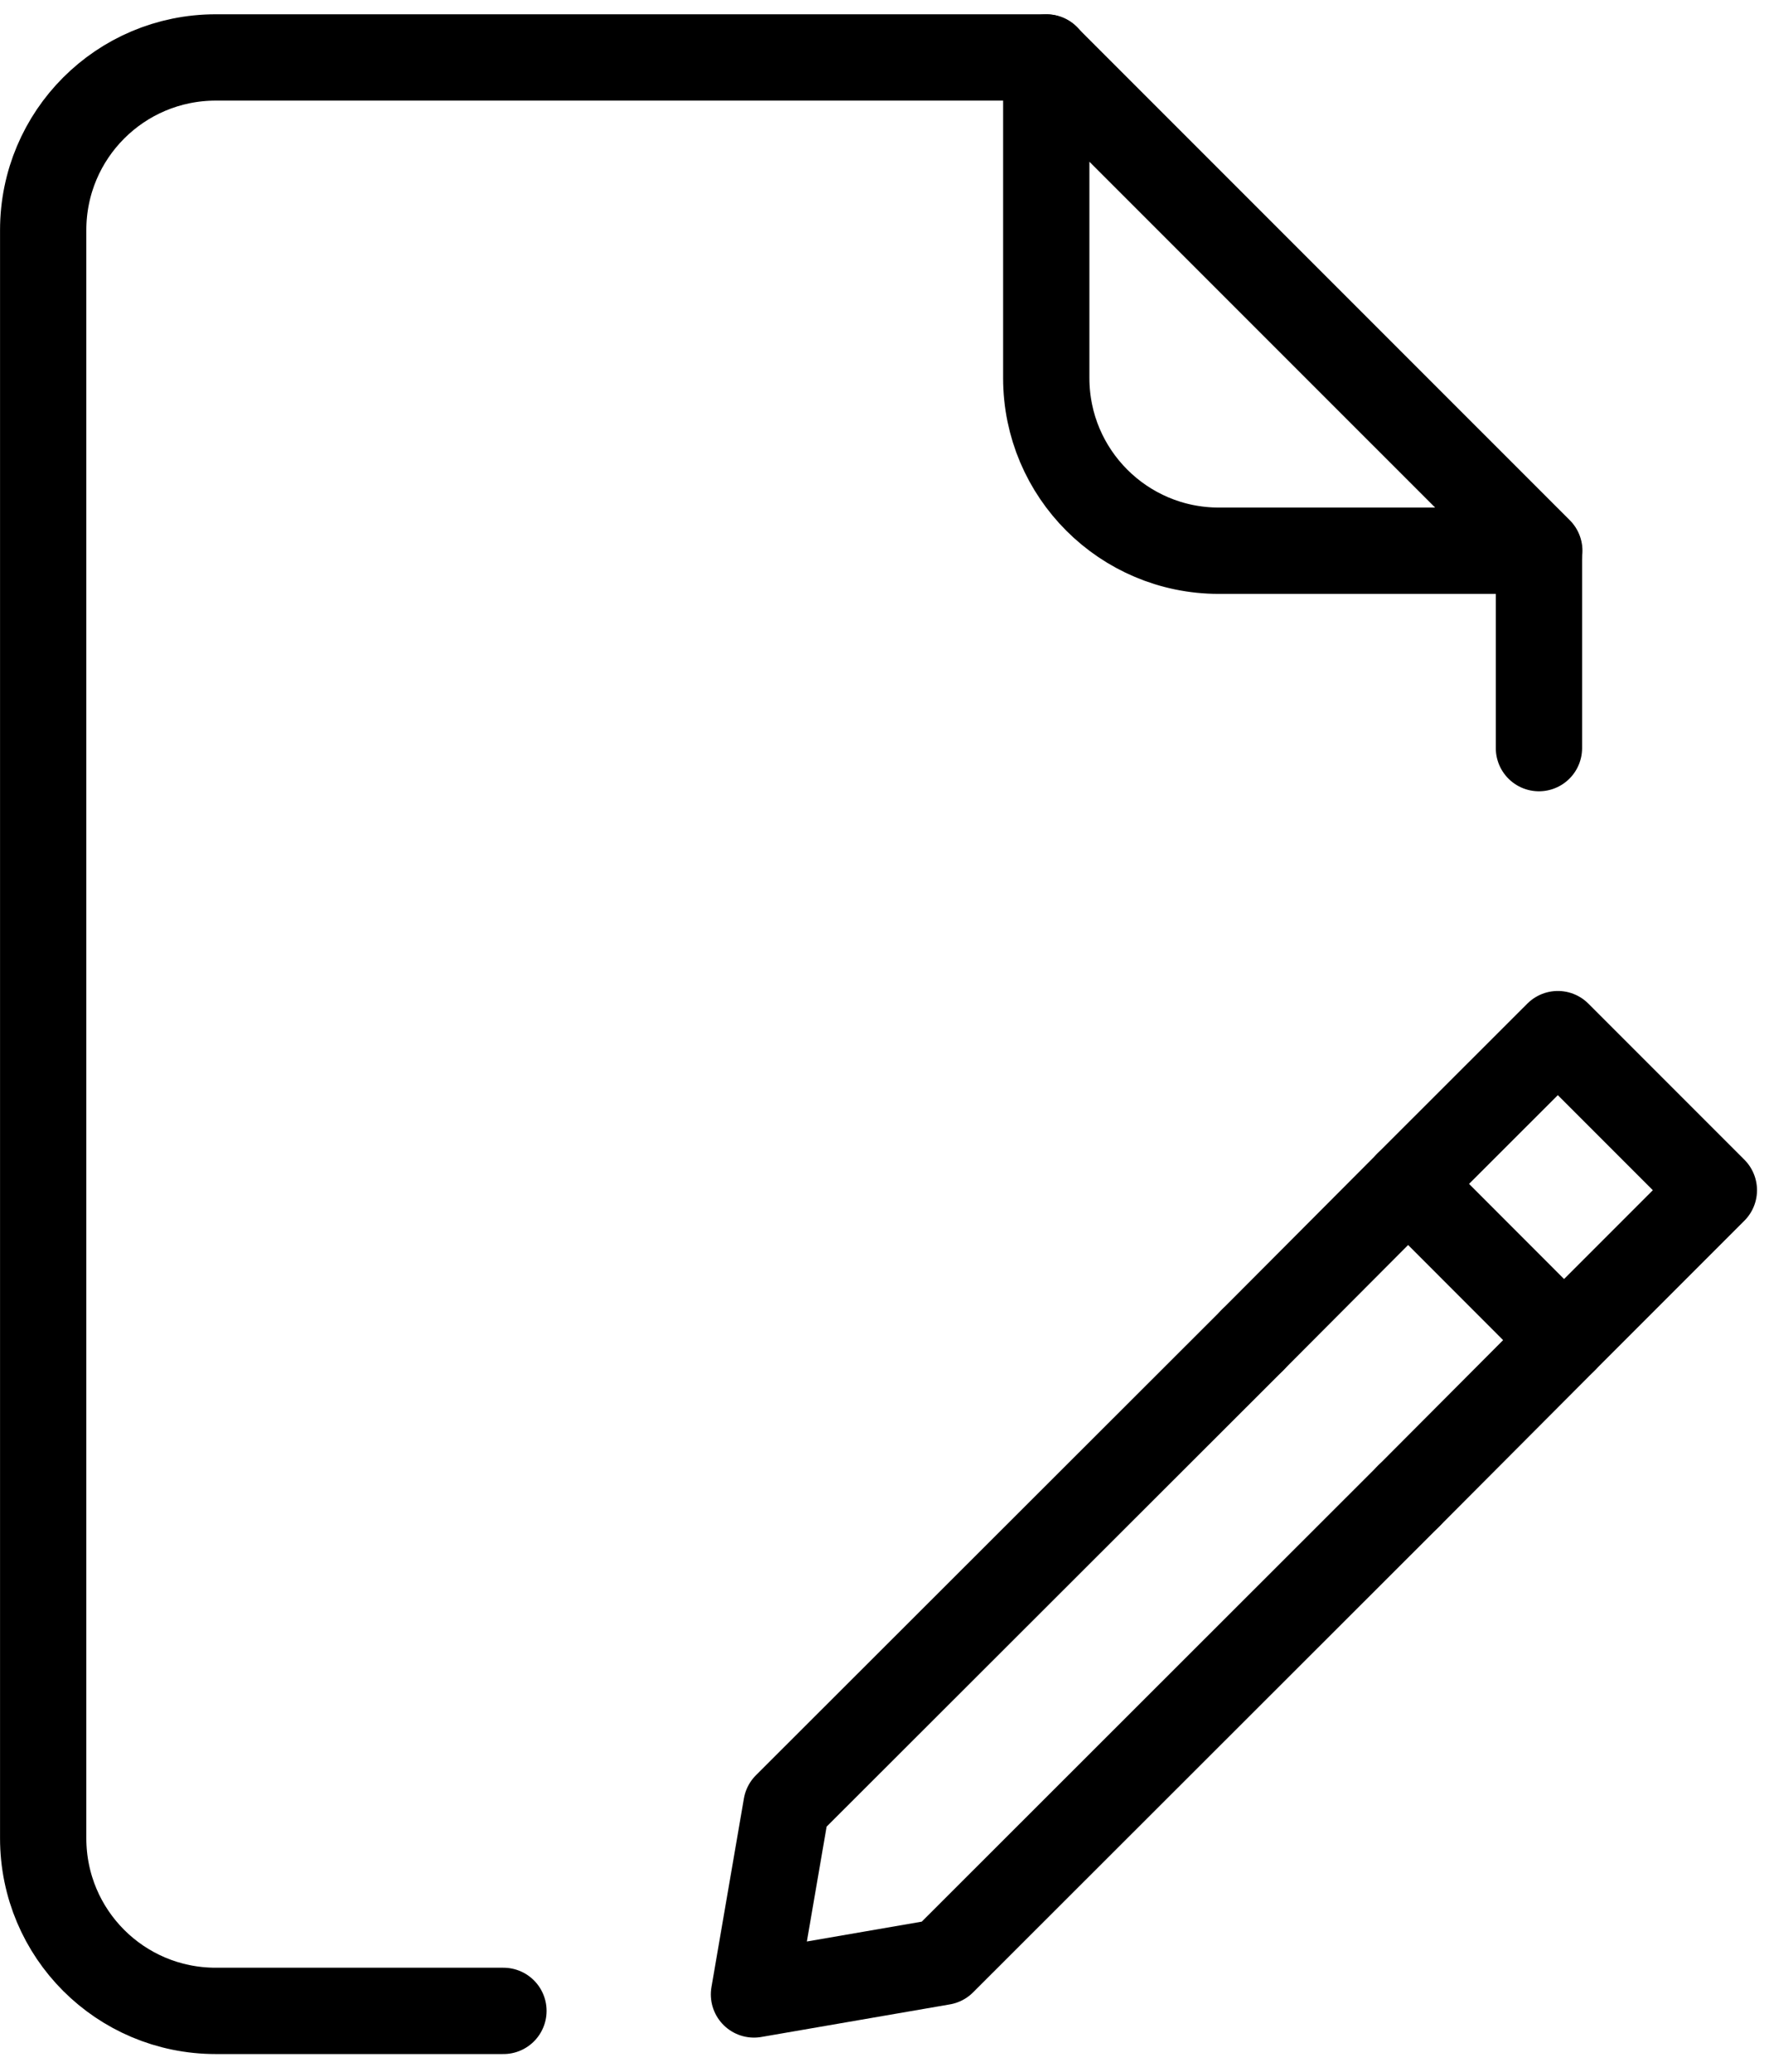
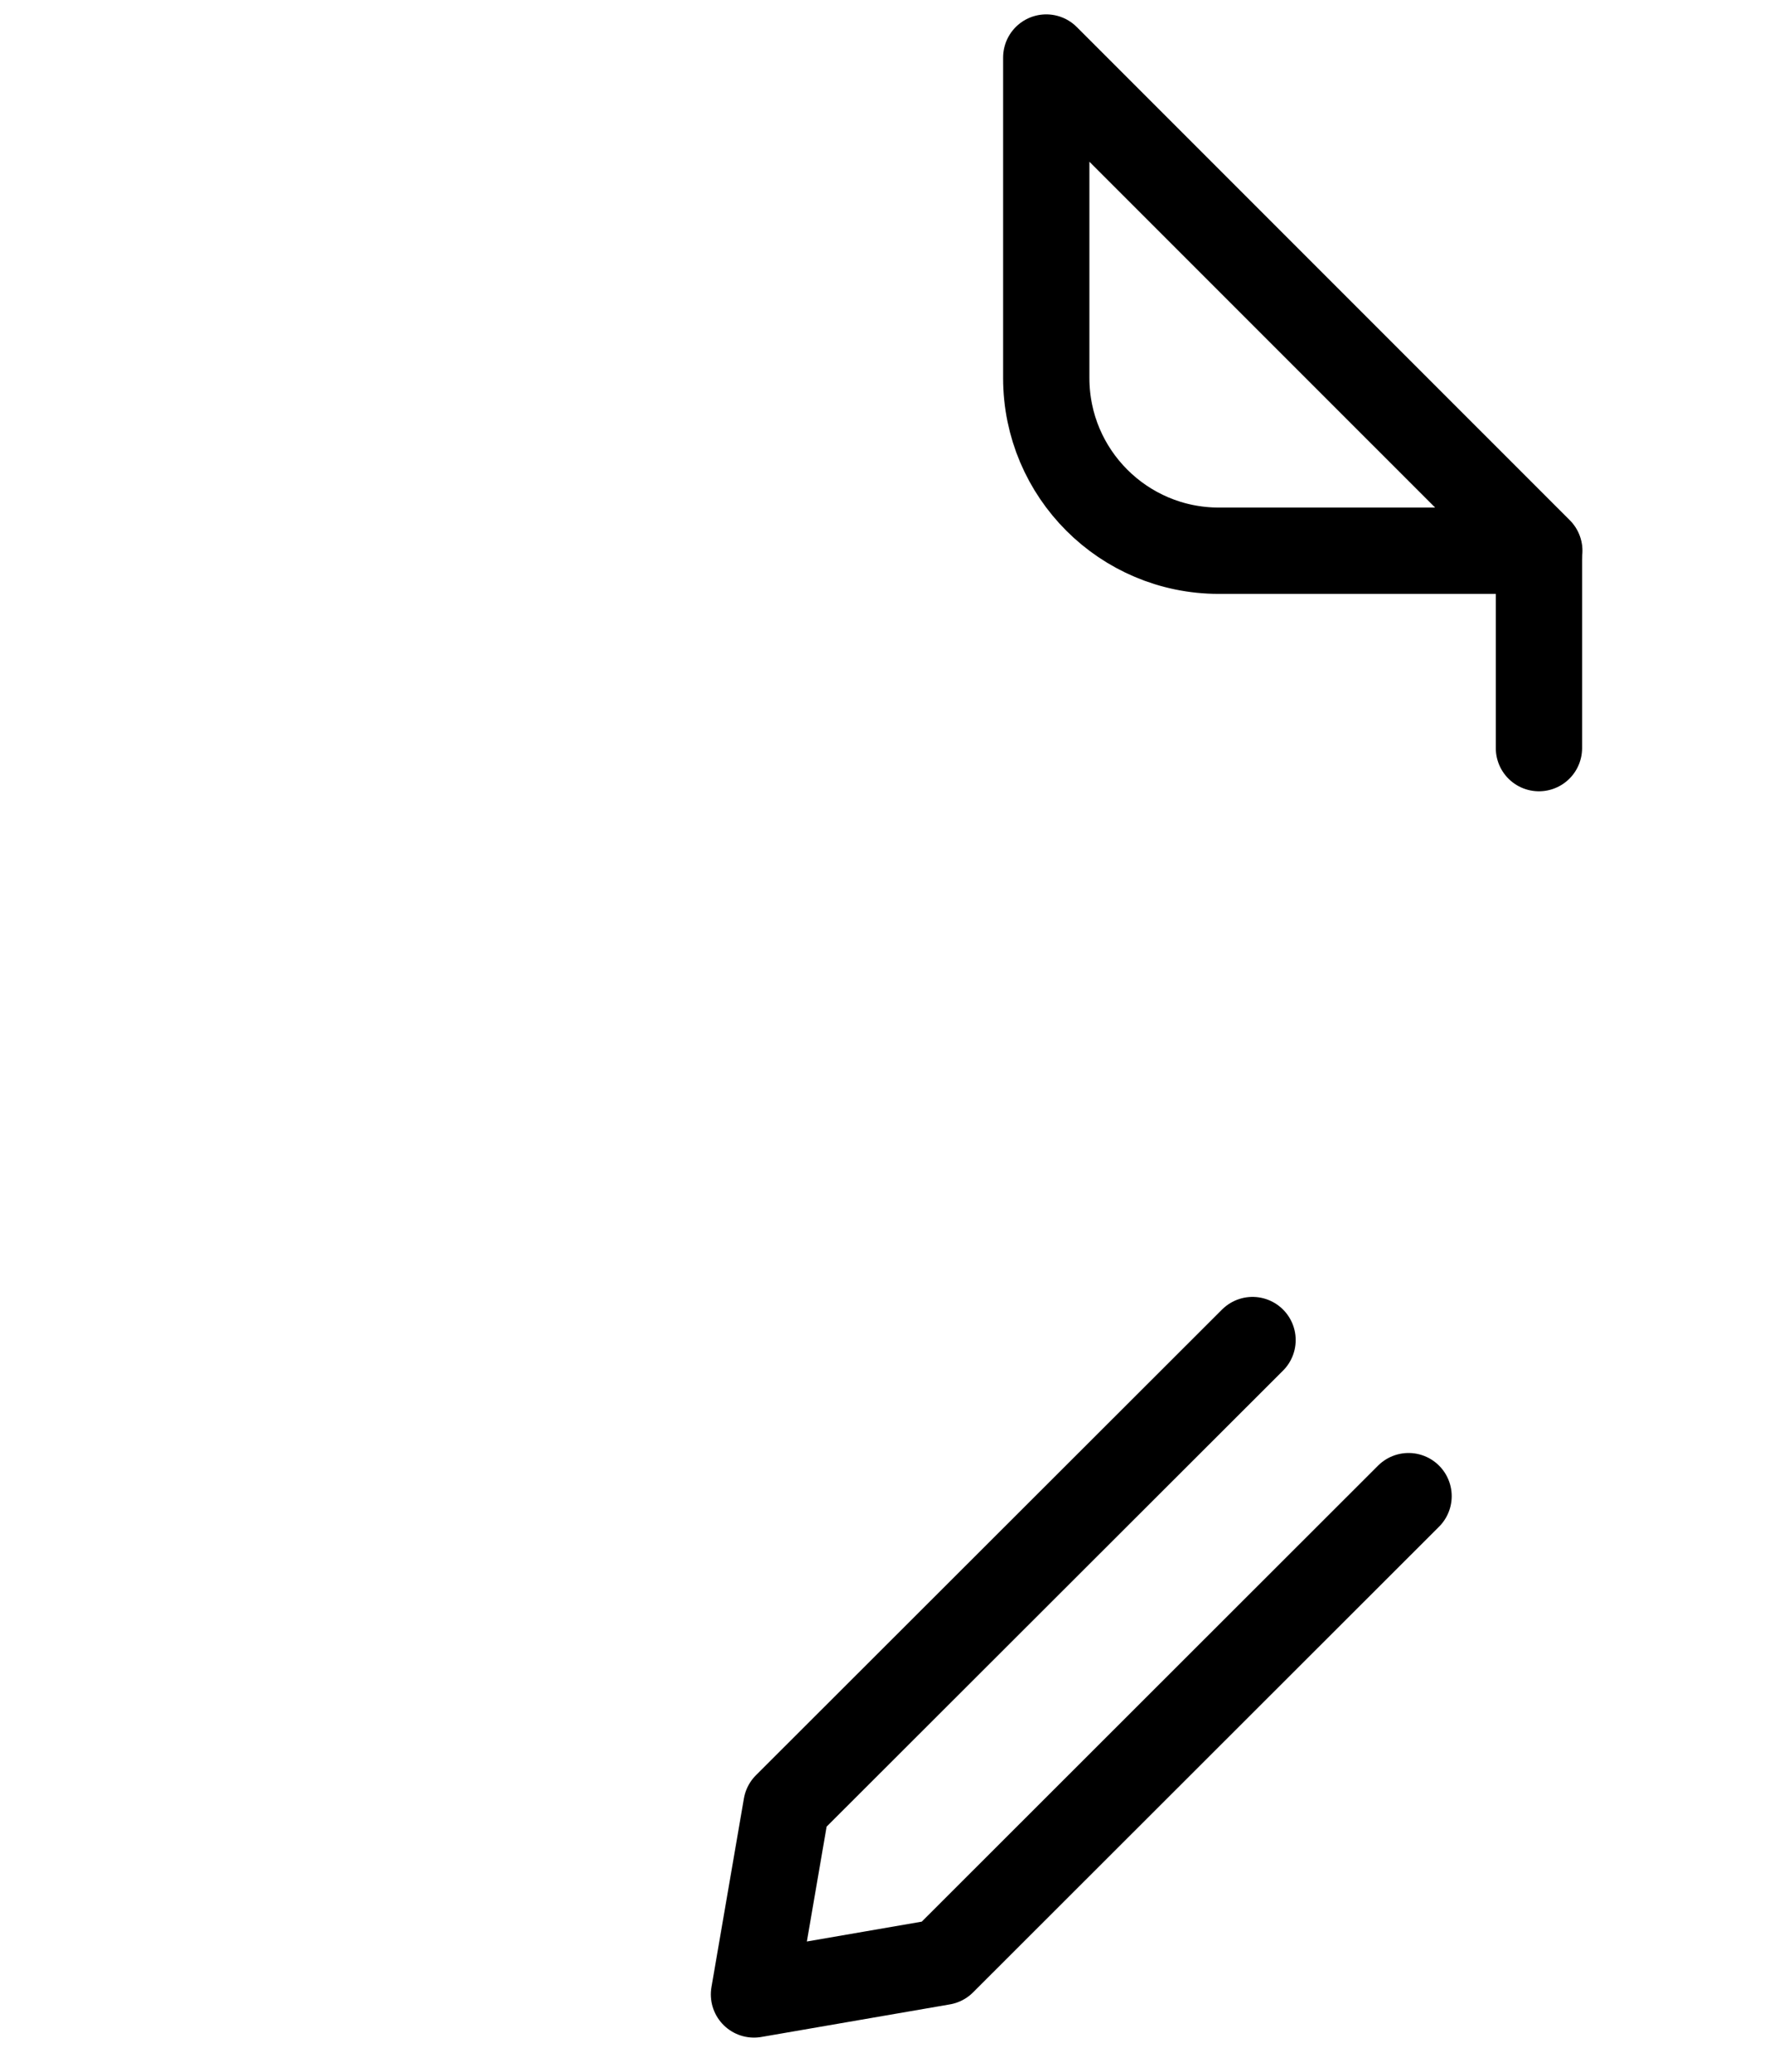
<svg xmlns="http://www.w3.org/2000/svg" width="41px" height="48px" viewBox="0 0 41 48" version="1.1" class="replaced-svg">
  <title>Icon/ General/ File compose/ file_compose_white</title>
  <g id="Page-1" stroke="none" stroke-width="2" fill="none" fill-rule="evenodd">
    <g id="Icon/-General/-Outlined/-File-compose/-file_compose_green" transform="translate(-11, -8)">
-       <rect id="Rectangle" x="0" y="0" width="64" height="64" />
      <g id="Group-15" transform="translate(10.667, 8)" stroke="#000000" stroke-linecap="round" stroke-linejoin="round">
-         <path d="M12.001,46.587 L5.334,46.587 C3.121,46.587 1.334,44.801 1.334,42.587 L1.334,5.331 C1.334,3.121 3.121,1.331 5.334,1.331 L24.587,1.331" id="Stroke-1" />
        <line x1="36.001" y1="17.332" x2="36.001" y2="12.772" id="Stroke-3" />
        <path d="M36.009,12.759 L28.582,12.759 C26.374,12.759 24.582,10.97 24.582,8.759 L24.582,1.333 L36.009,12.759 Z" id="Stroke-5" />
        <polyline id="Stroke-7" points="29.363 31.046 18.56 41.835 17.808 46.206 22.179 45.451 32.979 34.662" />
-         <polygon id="Stroke-9" points="40.055 27.574 36.583 31.046 32.967 27.427 36.439 23.958" />
-         <line x1="32.967" y1="27.429" x2="29.362" y2="31.045" id="Stroke-11" />
-         <line x1="36.584" y1="31.046" x2="32.979" y2="34.662" id="Stroke-13" />
      </g>
    </g>
  </g>
</svg>